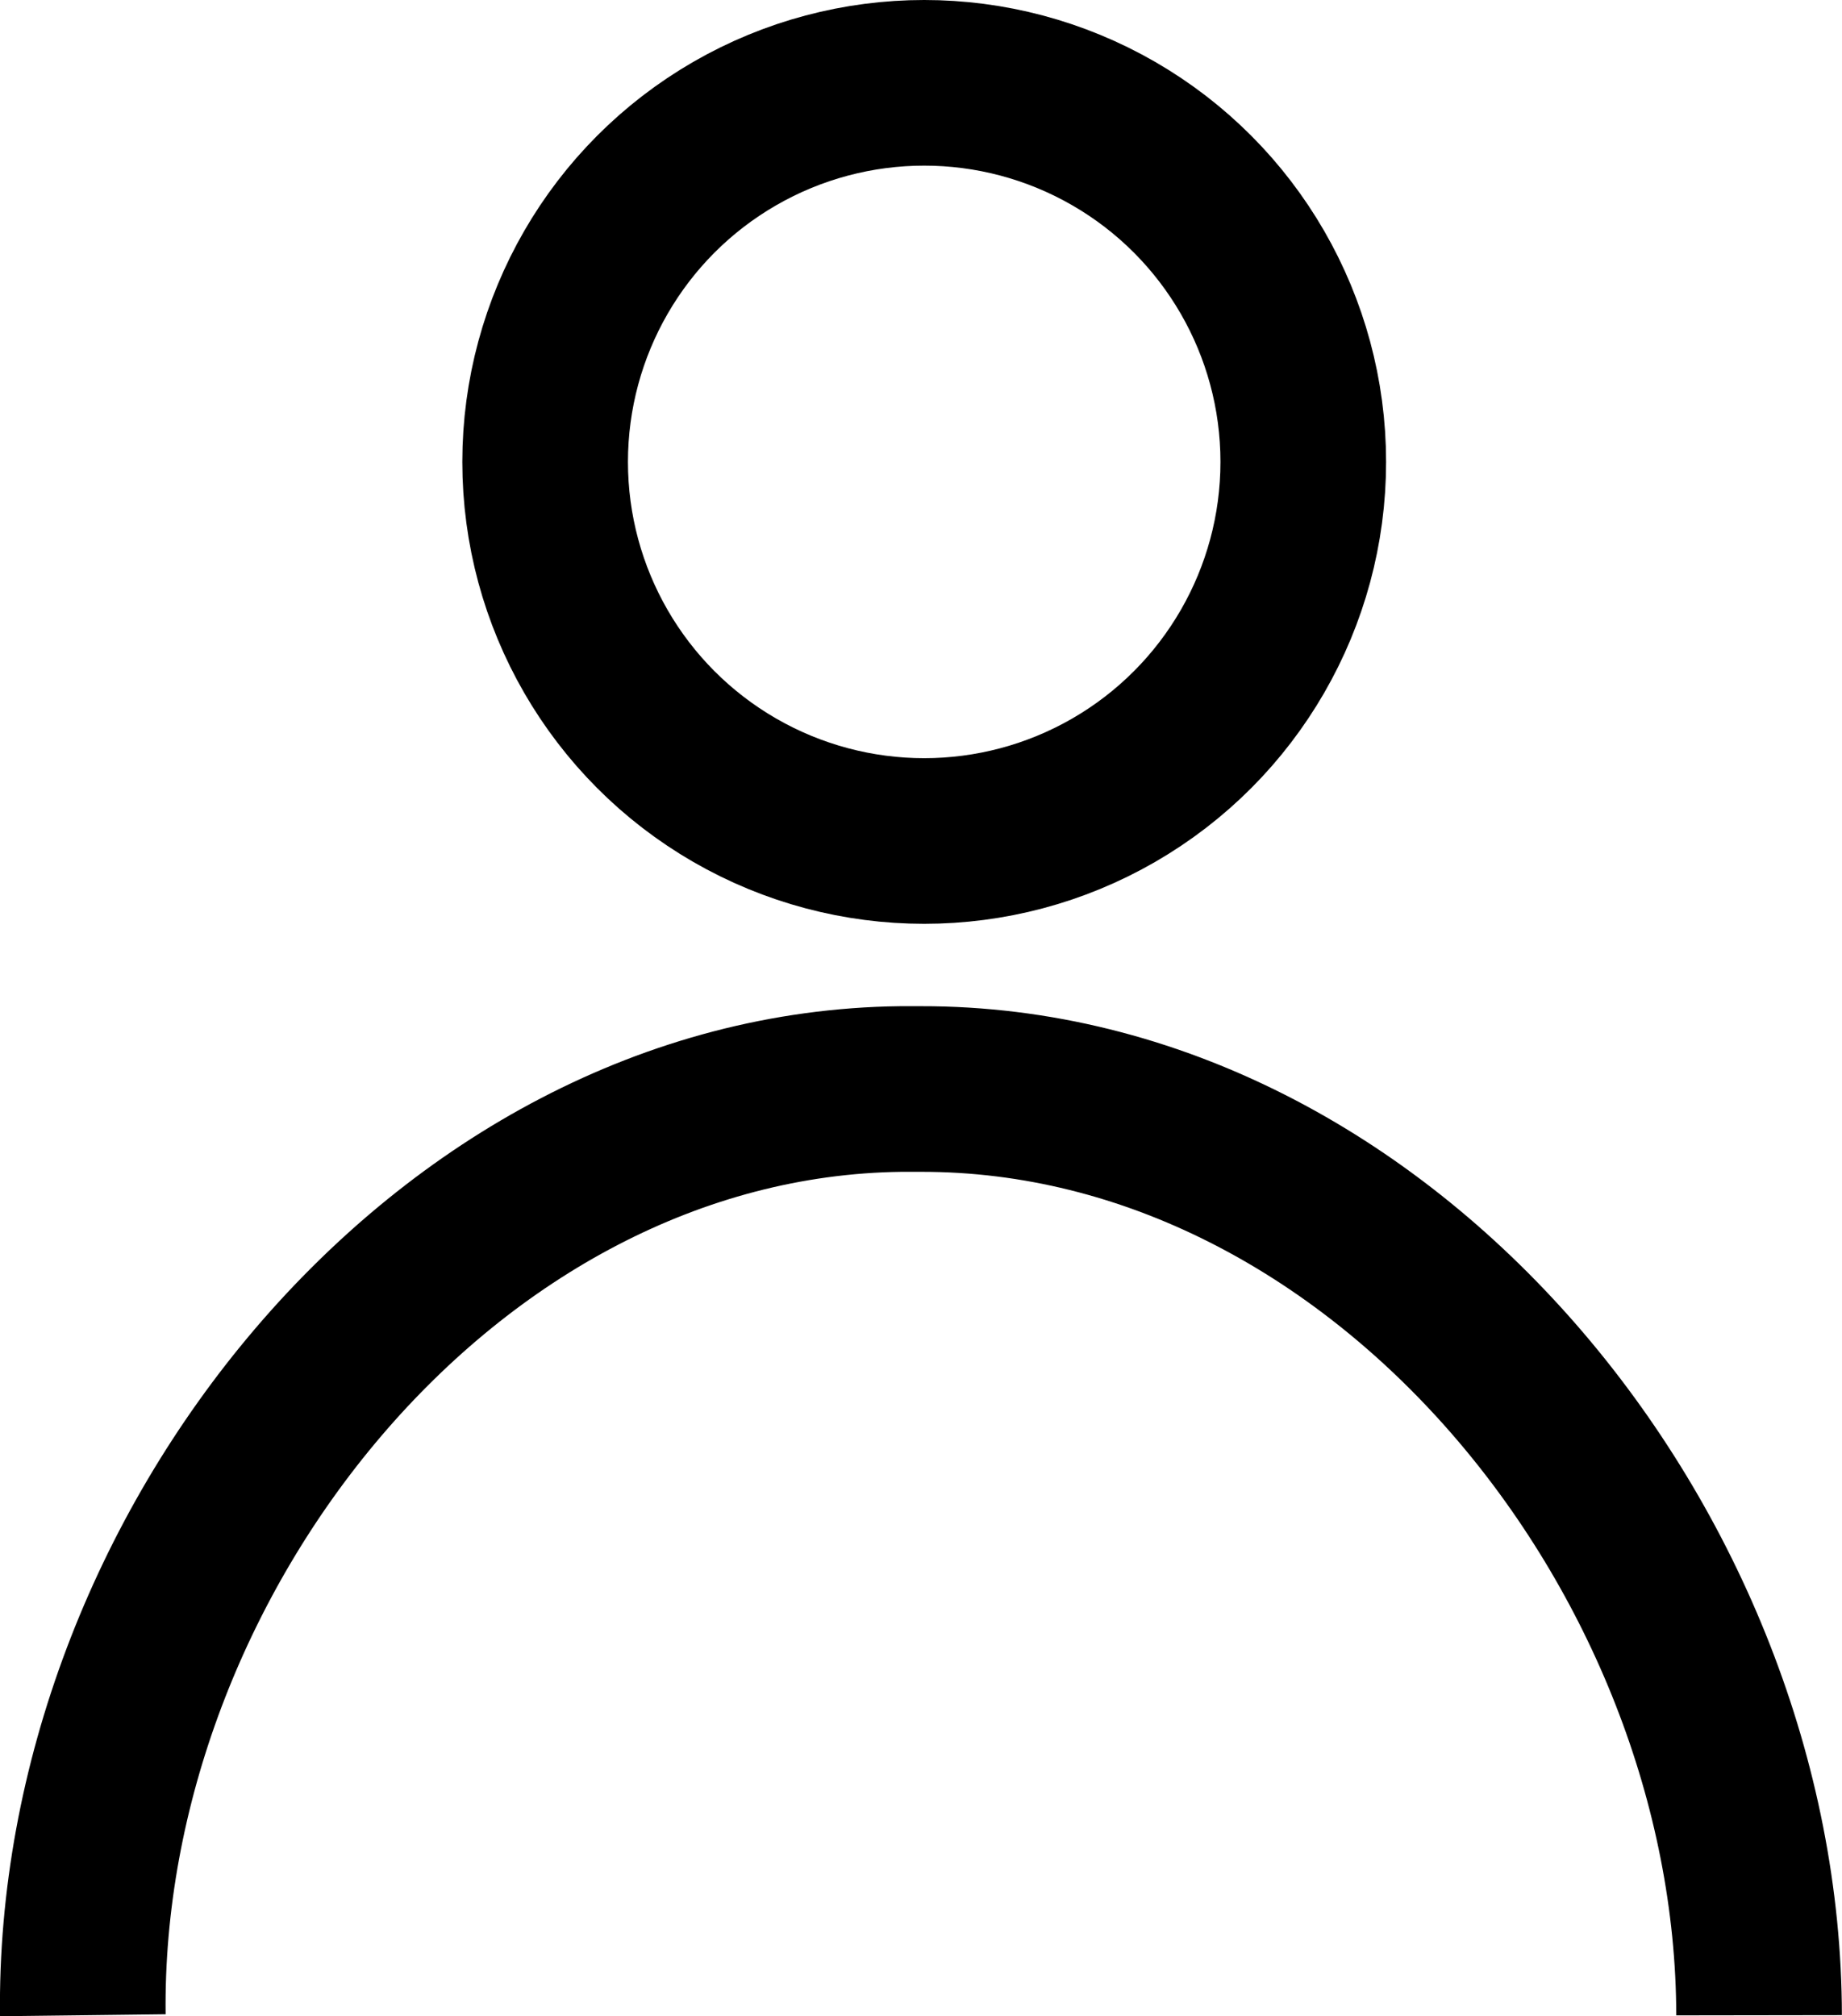
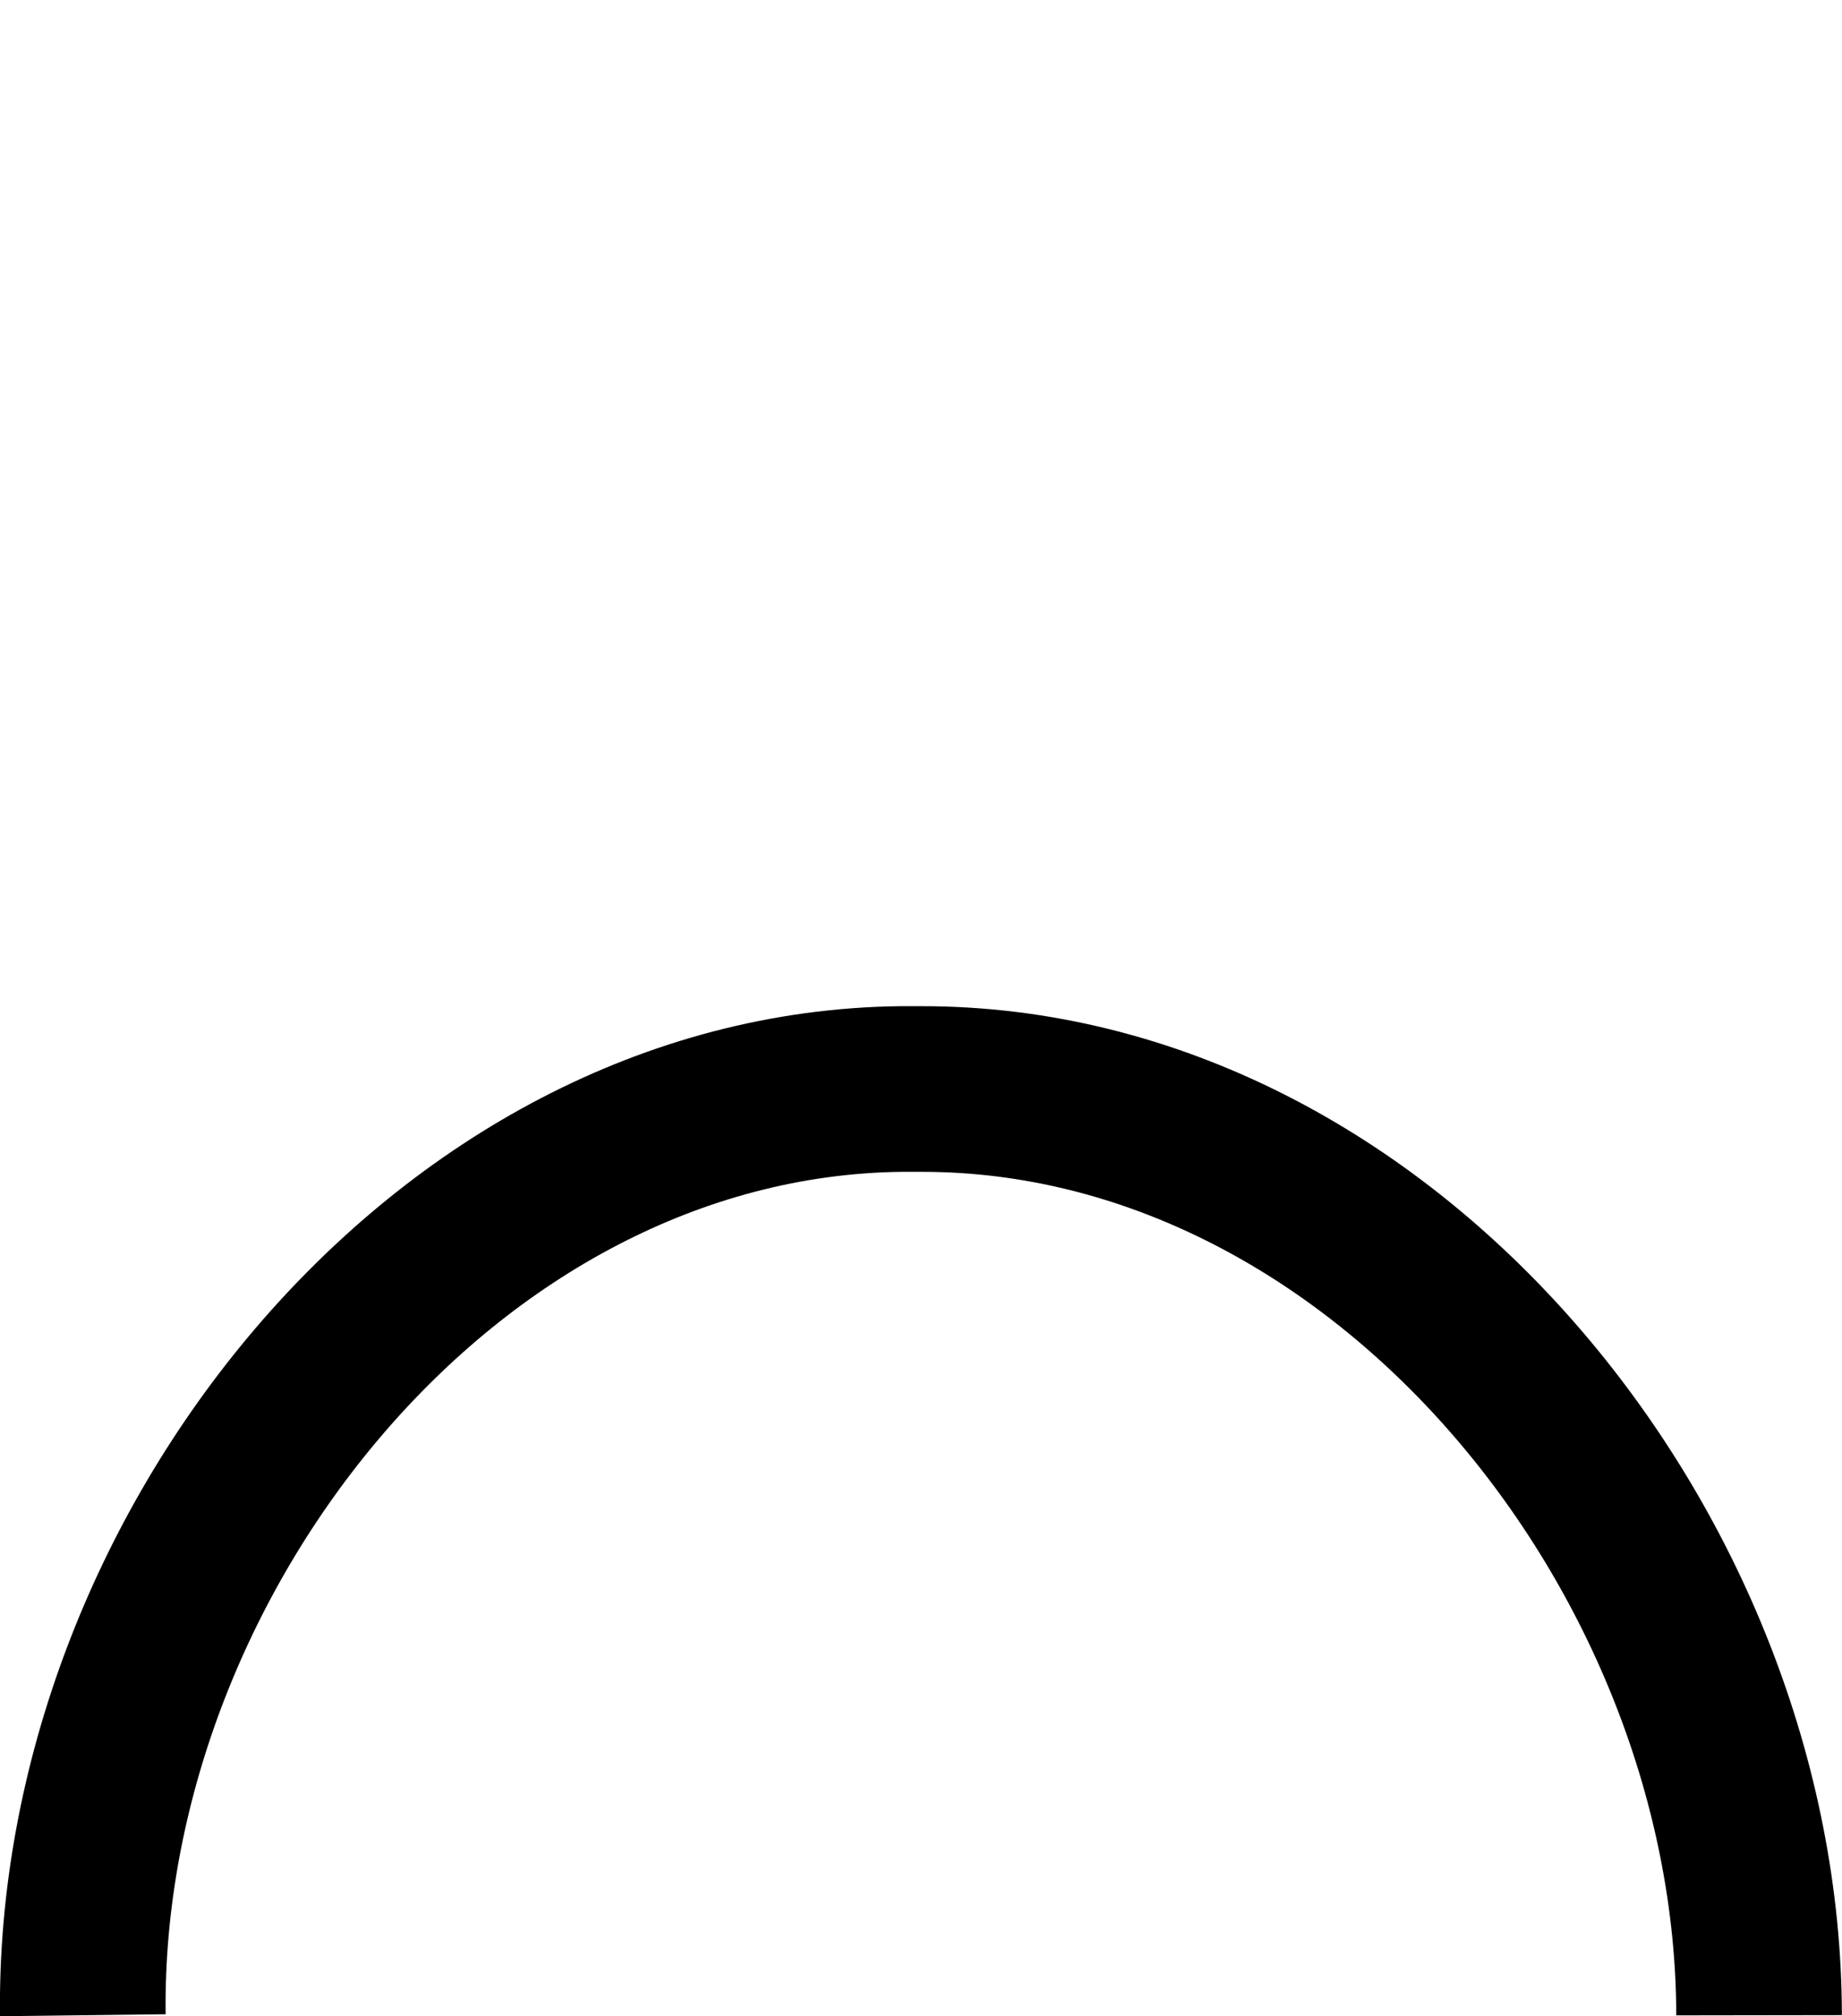
<svg xmlns="http://www.w3.org/2000/svg" width="16.682" height="18.259" viewBox="0 0 16.682 18.259">
  <g id="グループ_874" data-name="グループ 874" transform="translate(-598.908 -3.415)">
-     <ellipse id="楕円形_7" data-name="楕円形 7" cx="3.433" cy="3.433" rx="3.433" ry="3.433" transform="translate(603.845 4.165)" fill="none" stroke="#000" stroke-miterlimit="10" stroke-width="1.5" />
    <path id="パス_51230" data-name="パス 51230" d="M1.5,33.889c-.05-4.152,3.267-8.338,7.408-8.388h.182c4.187-.006,7.585,4.192,7.591,8.388" transform="translate(598.158 -12.224)" fill="none" stroke="#000" stroke-miterlimit="10" stroke-width="1.5" />
  </g>
</svg>